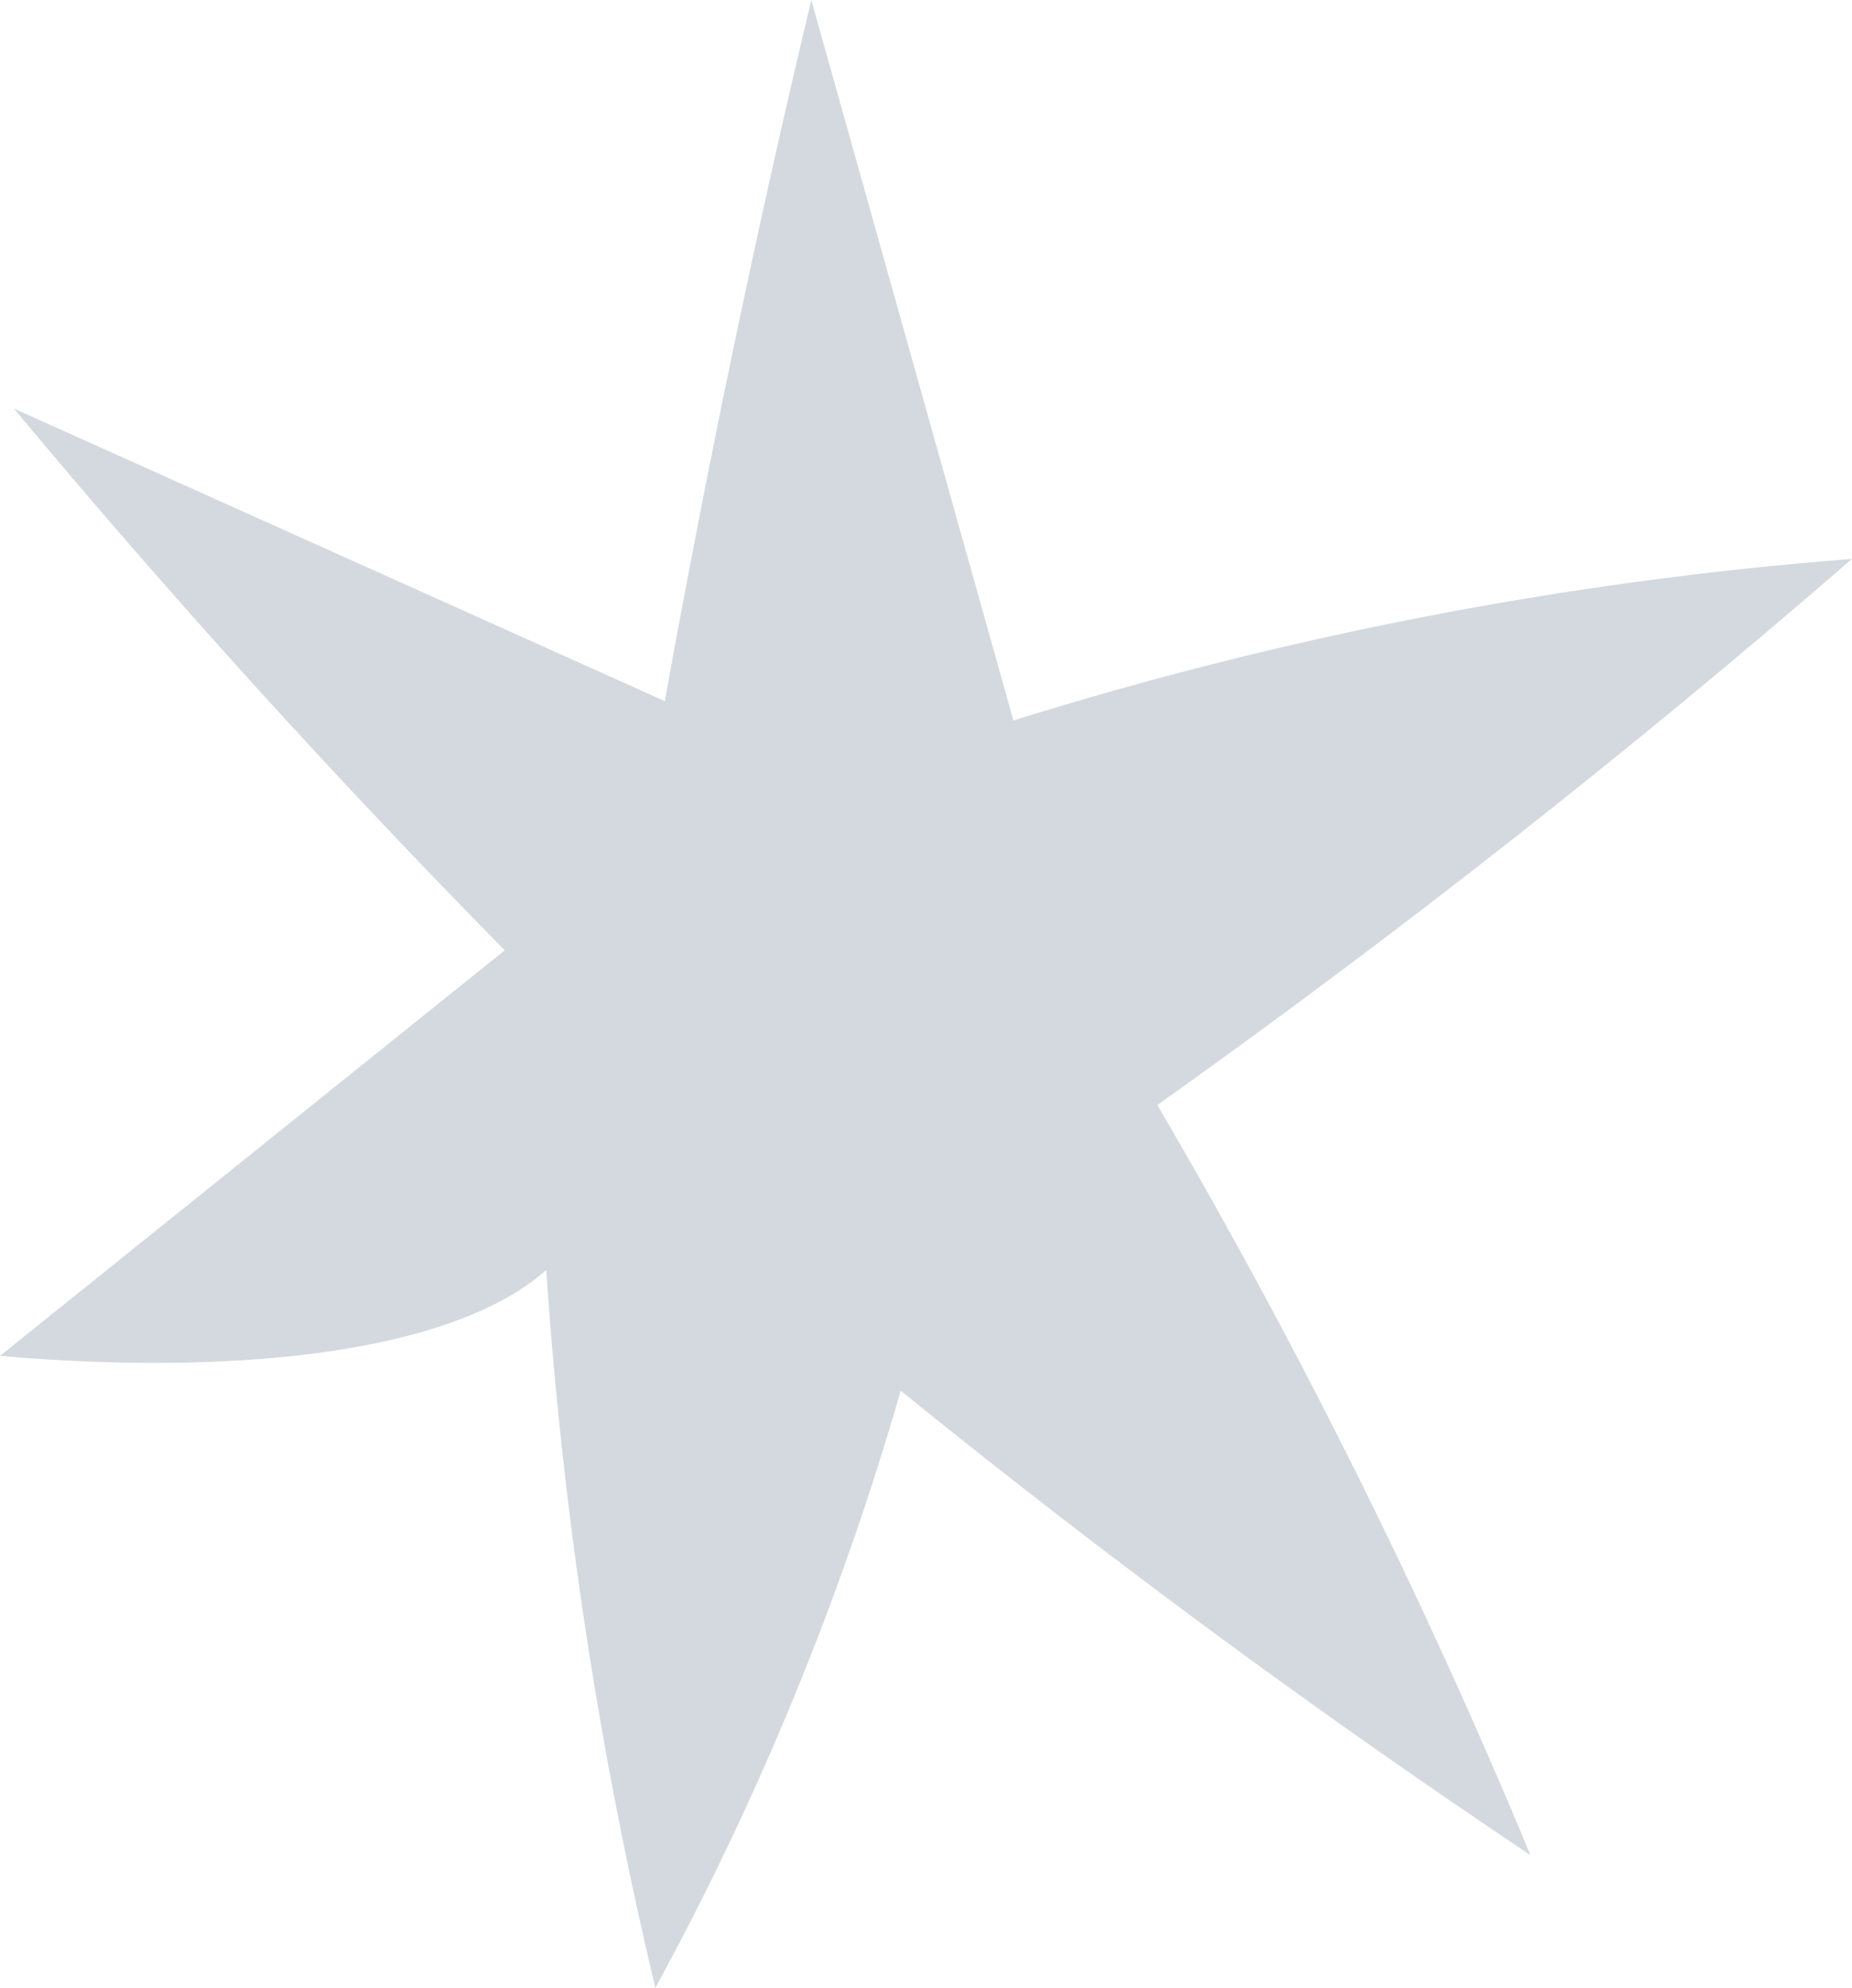
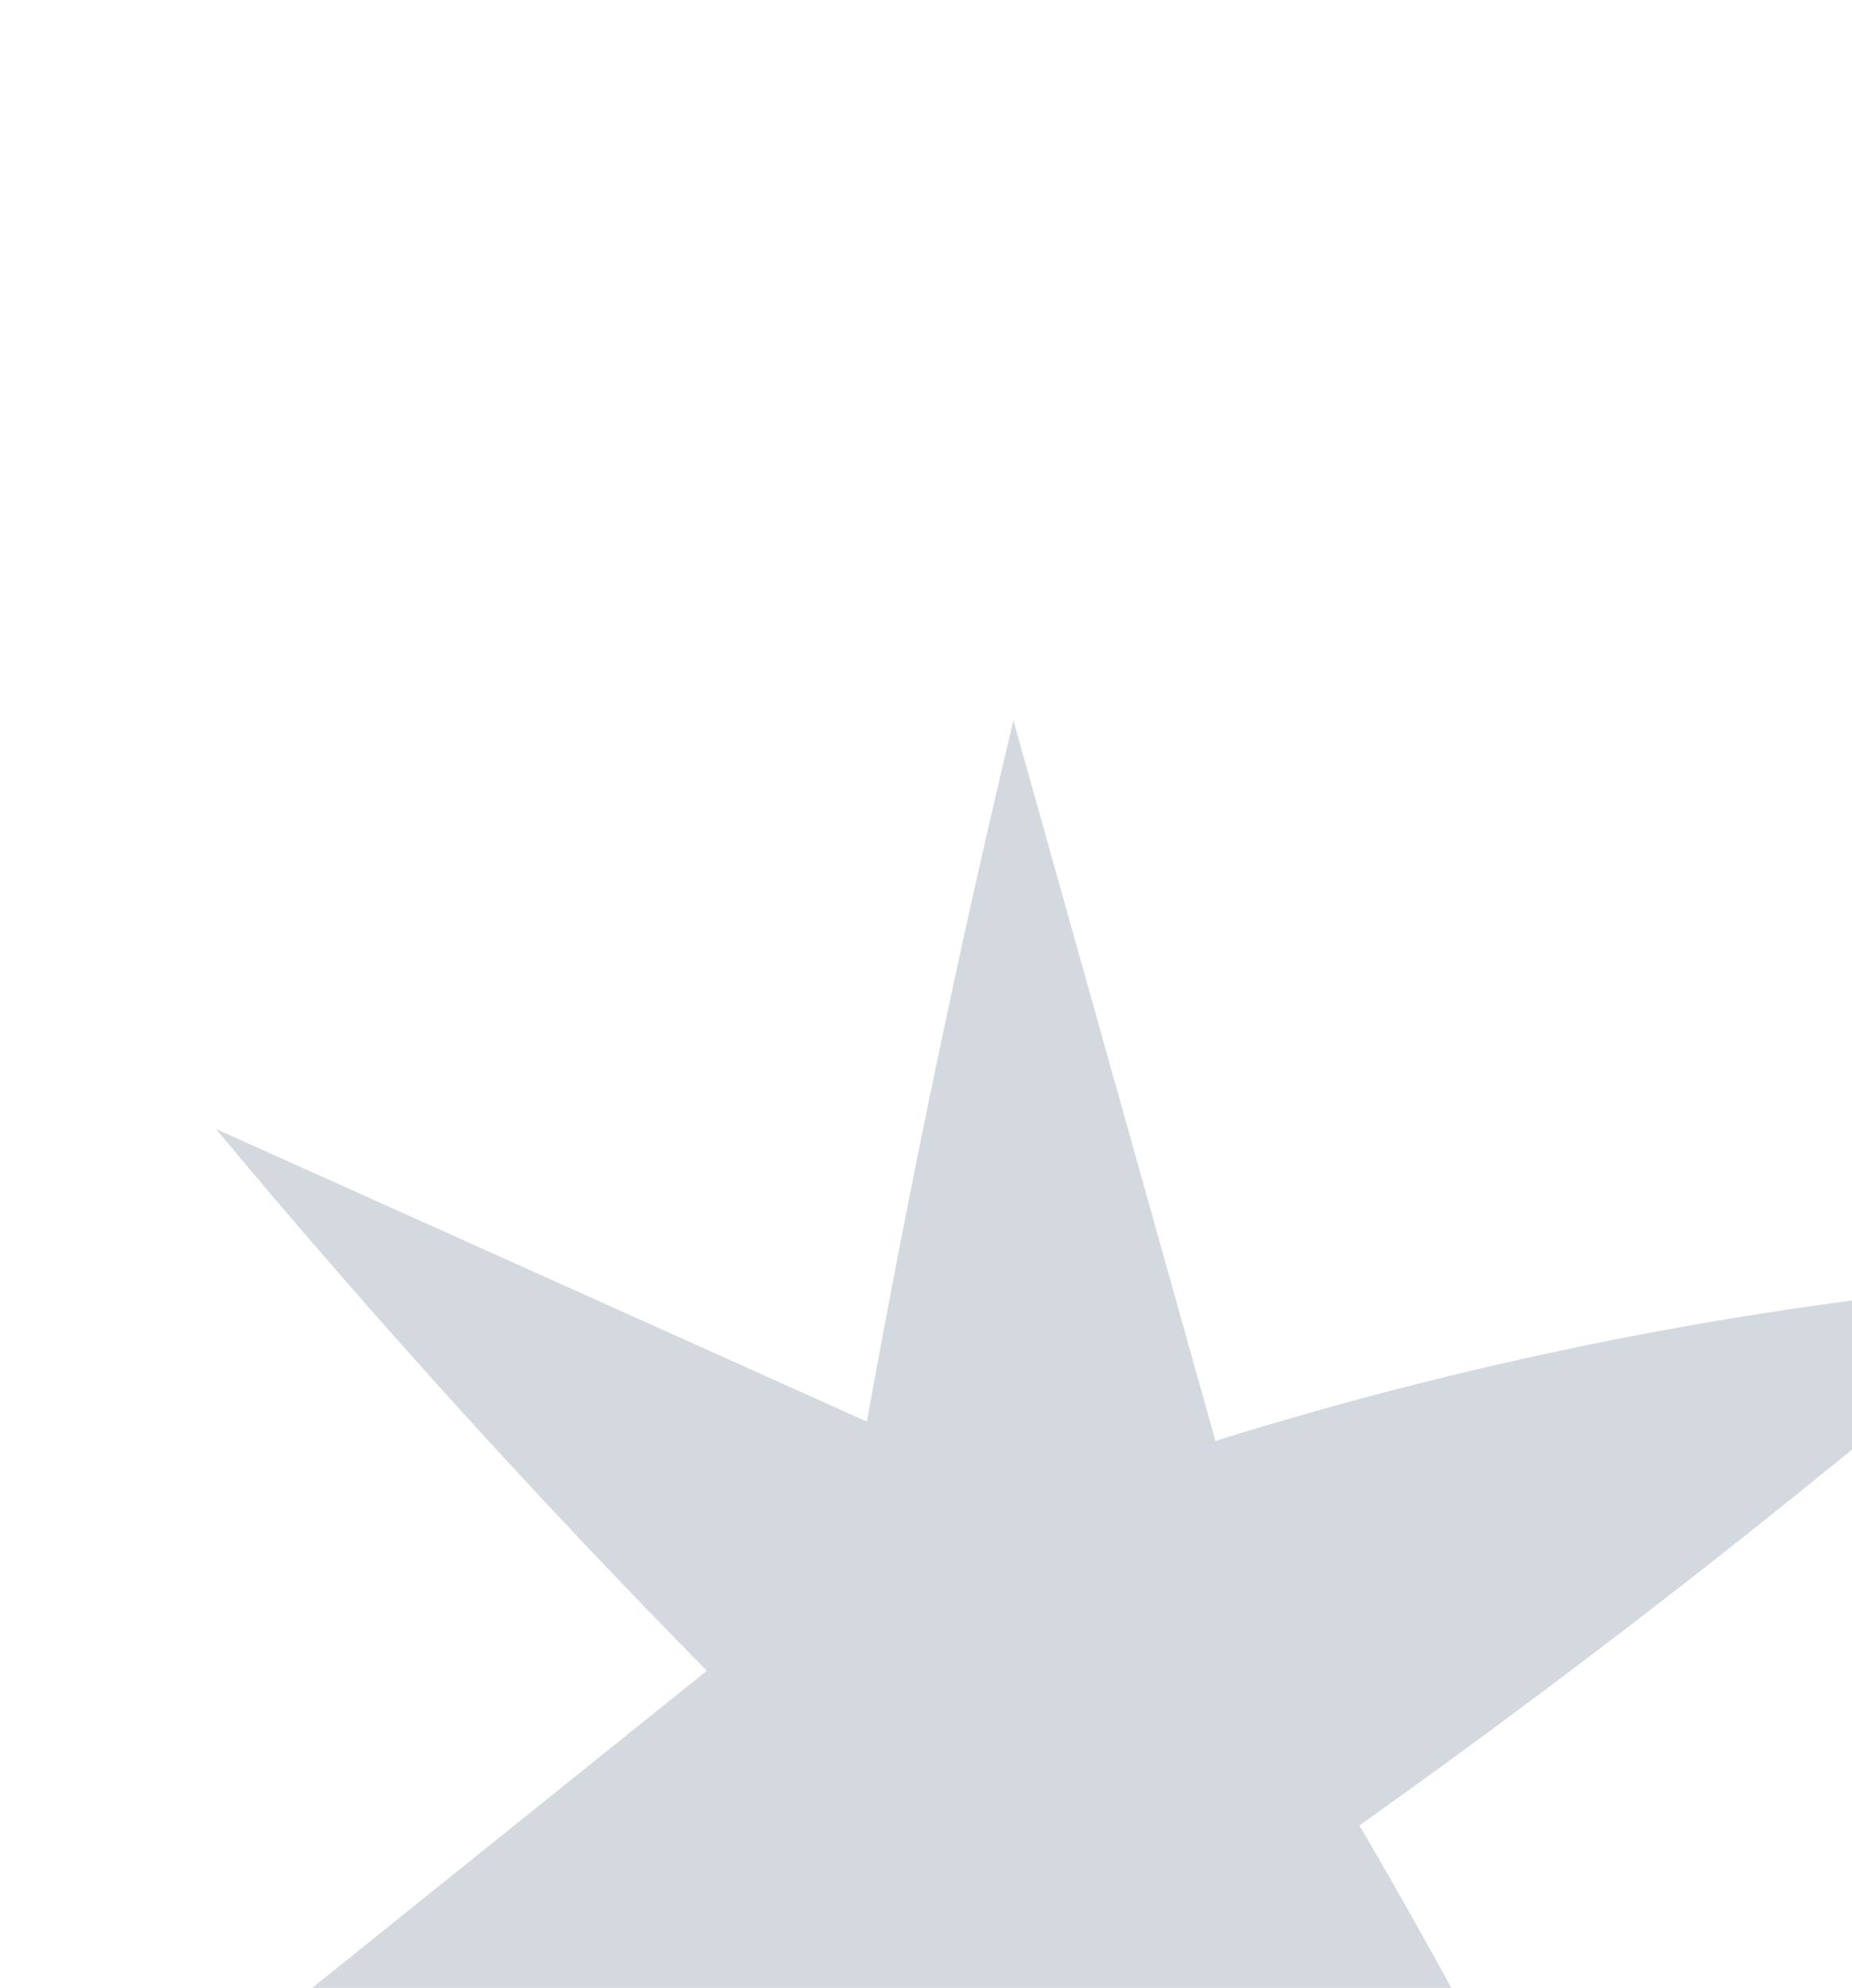
<svg xmlns="http://www.w3.org/2000/svg" id="_レイヤー_2" width="35.96" height="38.59" viewBox="0 0 35.96 38.59">
  <defs>
    <style>.cls-1{fill:#d4d9df;}</style>
  </defs>
  <g id="_レイヤー_1-2">
-     <path class="cls-1" d="M19.677,13.986L15.753,0s0,0,0,0c-1.077,4.51-2.021,9.049-2.845,13.611,0,0,0,0,0,0-4.213-1.893-8.426-3.786-12.638-5.68,3.028,3.636,6.21,7.145,9.53,10.517-3.266,2.624-6.534,5.249-9.8,7.873,4.327.382,8.721.007,10.606-1.666.316,4.695,1.026,9.36,2.119,13.934,0,0,0,0,0,0,2.007-3.675,3.606-7.57,4.764-11.592,0,0,0,0,0,0,3.935,3.19,8.016,6.2,12.227,9.016,0,0,0,0,0,0-2.079-5.012-4.502-9.88-7.244-14.562,0,0,0,0,0,0,4.662-3.315,9.165-6.852,13.487-10.601,0,0,0,0,0,0-5.523.427-10.996,1.485-16.283,3.136,0,0,0,0,0,0Z" />
+     <path class="cls-1" d="M19.677,13.986s0,0,0,0c-1.077,4.51-2.021,9.049-2.845,13.611,0,0,0,0,0,0-4.213-1.893-8.426-3.786-12.638-5.68,3.028,3.636,6.21,7.145,9.53,10.517-3.266,2.624-6.534,5.249-9.8,7.873,4.327.382,8.721.007,10.606-1.666.316,4.695,1.026,9.36,2.119,13.934,0,0,0,0,0,0,2.007-3.675,3.606-7.57,4.764-11.592,0,0,0,0,0,0,3.935,3.19,8.016,6.2,12.227,9.016,0,0,0,0,0,0-2.079-5.012-4.502-9.88-7.244-14.562,0,0,0,0,0,0,4.662-3.315,9.165-6.852,13.487-10.601,0,0,0,0,0,0-5.523.427-10.996,1.485-16.283,3.136,0,0,0,0,0,0Z" />
  </g>
</svg>